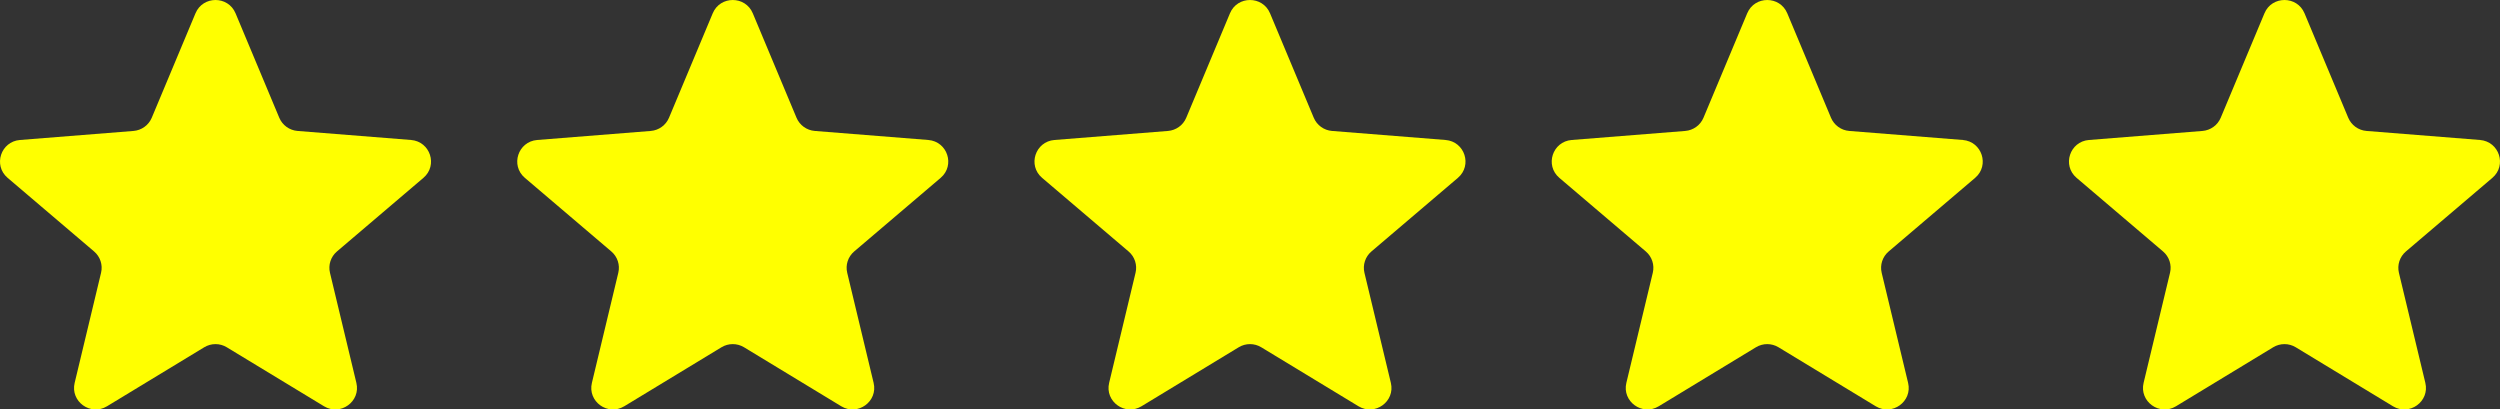
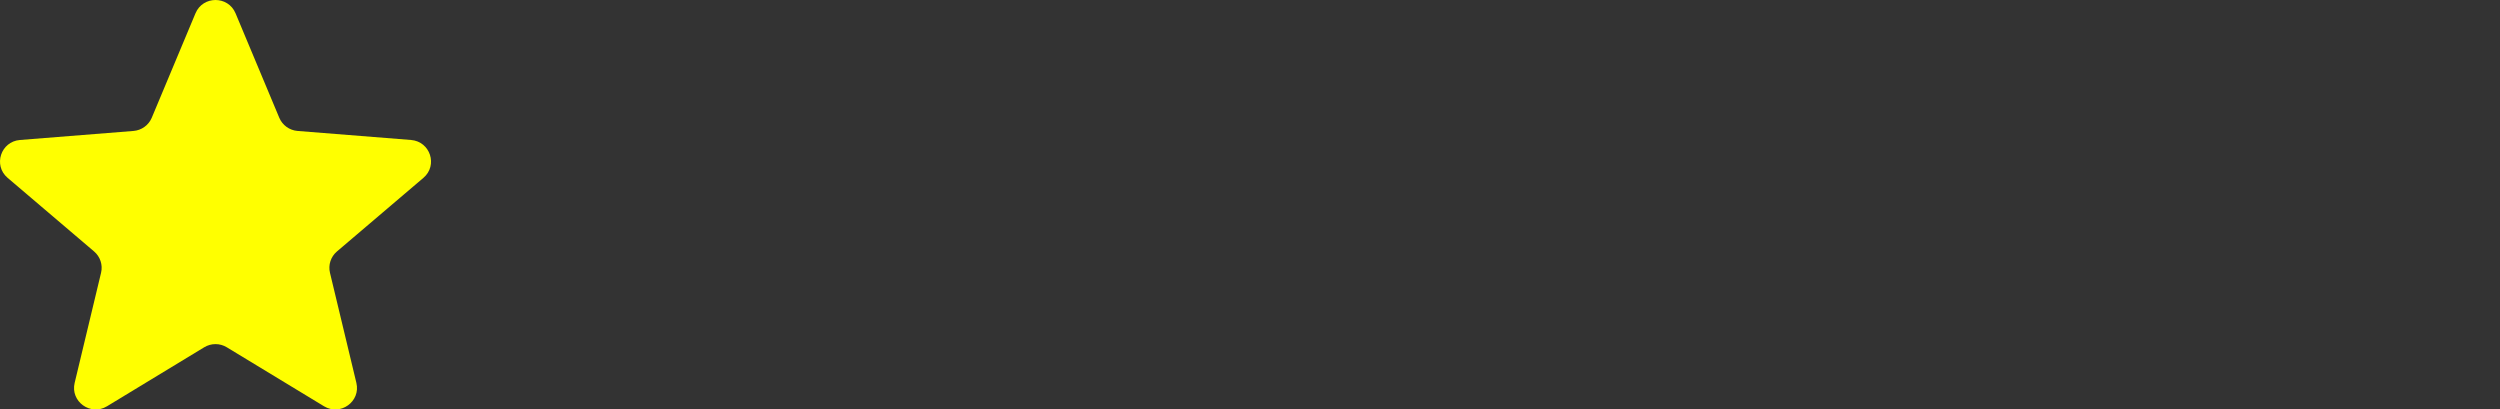
<svg xmlns="http://www.w3.org/2000/svg" width="116" height="19" viewBox="0 0 116 19" fill="none">
  <rect x="0" y="0" width="116" height="19" fill="#333333" stroke="none" />
  <path d="M9.071 0.616C9.415 -0.205 10.585 -0.205 10.929 0.616L12.958 5.463C13.103 5.809 13.431 6.046 13.807 6.076L19.073 6.495C19.965 6.567 20.327 7.673 19.647 8.252L15.635 11.667C15.348 11.911 15.223 12.294 15.311 12.658L16.536 17.765C16.744 18.63 15.797 19.314 15.033 18.85L10.524 16.114C10.203 15.918 9.797 15.918 9.475 16.114L4.967 18.85C4.203 19.314 3.256 18.63 3.464 17.765L4.689 12.658C4.777 12.294 4.652 11.911 4.365 11.667L0.353 8.252C-0.327 7.673 0.035 6.567 0.927 6.495L6.193 6.076C6.569 6.046 6.897 5.809 7.042 5.463L9.071 0.616Z" fill="#FFFF00" />
-   <path d="M33.071 0.616C33.415 -0.205 34.585 -0.205 34.929 0.616L36.958 5.463C37.103 5.809 37.431 6.046 37.807 6.076L43.073 6.495C43.965 6.567 44.327 7.673 43.647 8.252L39.635 11.667C39.348 11.911 39.223 12.294 39.311 12.658L40.536 17.765C40.744 18.63 39.797 19.314 39.033 18.85L34.525 16.114C34.203 15.918 33.797 15.918 33.475 16.114L28.967 18.85C28.203 19.314 27.256 18.63 27.464 17.765L28.689 12.658C28.777 12.294 28.652 11.911 28.365 11.667L24.353 8.252C23.673 7.673 24.035 6.567 24.927 6.495L30.193 6.076C30.57 6.046 30.897 5.809 31.042 5.463L33.071 0.616Z" fill="#FFFF00" />
-   <path d="M57.071 0.616C57.414 -0.205 58.585 -0.205 58.929 0.616L60.958 5.463C61.103 5.809 61.43 6.046 61.806 6.076L67.073 6.495C67.965 6.567 68.326 7.673 67.647 8.252L63.635 11.667C63.348 11.911 63.223 12.294 63.31 12.658L64.536 17.765C64.744 18.63 63.797 19.314 63.033 18.85L58.524 16.114C58.202 15.918 57.797 15.918 57.475 16.114L52.967 18.85C52.203 19.314 51.256 18.63 51.464 17.765L52.689 12.658C52.777 12.294 52.652 11.911 52.365 11.667L48.353 8.252C47.673 7.673 48.035 6.567 48.927 6.495L54.193 6.076C54.569 6.046 54.897 5.809 55.042 5.463L57.071 0.616Z" fill="#FFFF00" />
-   <path d="M81.071 0.616C81.415 -0.205 82.585 -0.205 82.929 0.616L84.958 5.463C85.103 5.809 85.43 6.046 85.806 6.076L91.073 6.495C91.965 6.567 92.326 7.673 91.647 8.252L87.635 11.667C87.348 11.911 87.223 12.294 87.31 12.658L88.536 17.765C88.744 18.63 87.797 19.314 87.033 18.85L82.524 16.114C82.202 15.918 81.797 15.918 81.475 16.114L76.967 18.85C76.203 19.314 75.256 18.63 75.463 17.765L76.689 12.658C76.777 12.294 76.652 11.911 76.365 11.667L72.353 8.252C71.673 7.673 72.035 6.567 72.927 6.495L78.193 6.076C78.569 6.046 78.897 5.809 79.042 5.463L81.071 0.616Z" fill="#FFFF00" />
-   <path d="M105.071 0.616C105.414 -0.205 106.585 -0.205 106.929 0.616L108.958 5.463C109.103 5.809 109.43 6.046 109.806 6.076L115.072 6.495C115.965 6.567 116.326 7.673 115.647 8.252L111.635 11.667C111.348 11.911 111.223 12.294 111.31 12.658L112.536 17.765C112.744 18.63 111.797 19.314 111.033 18.85L106.524 16.114C106.202 15.918 105.797 15.918 105.475 16.114L100.967 18.85C100.203 19.314 99.256 18.63 99.463 17.765L100.689 12.658C100.777 12.294 100.652 11.911 100.365 11.667L96.353 8.252C95.673 7.673 96.035 6.567 96.927 6.495L102.193 6.076C102.569 6.046 102.897 5.809 103.042 5.463L105.071 0.616Z" fill="#FFFF00" />
</svg>